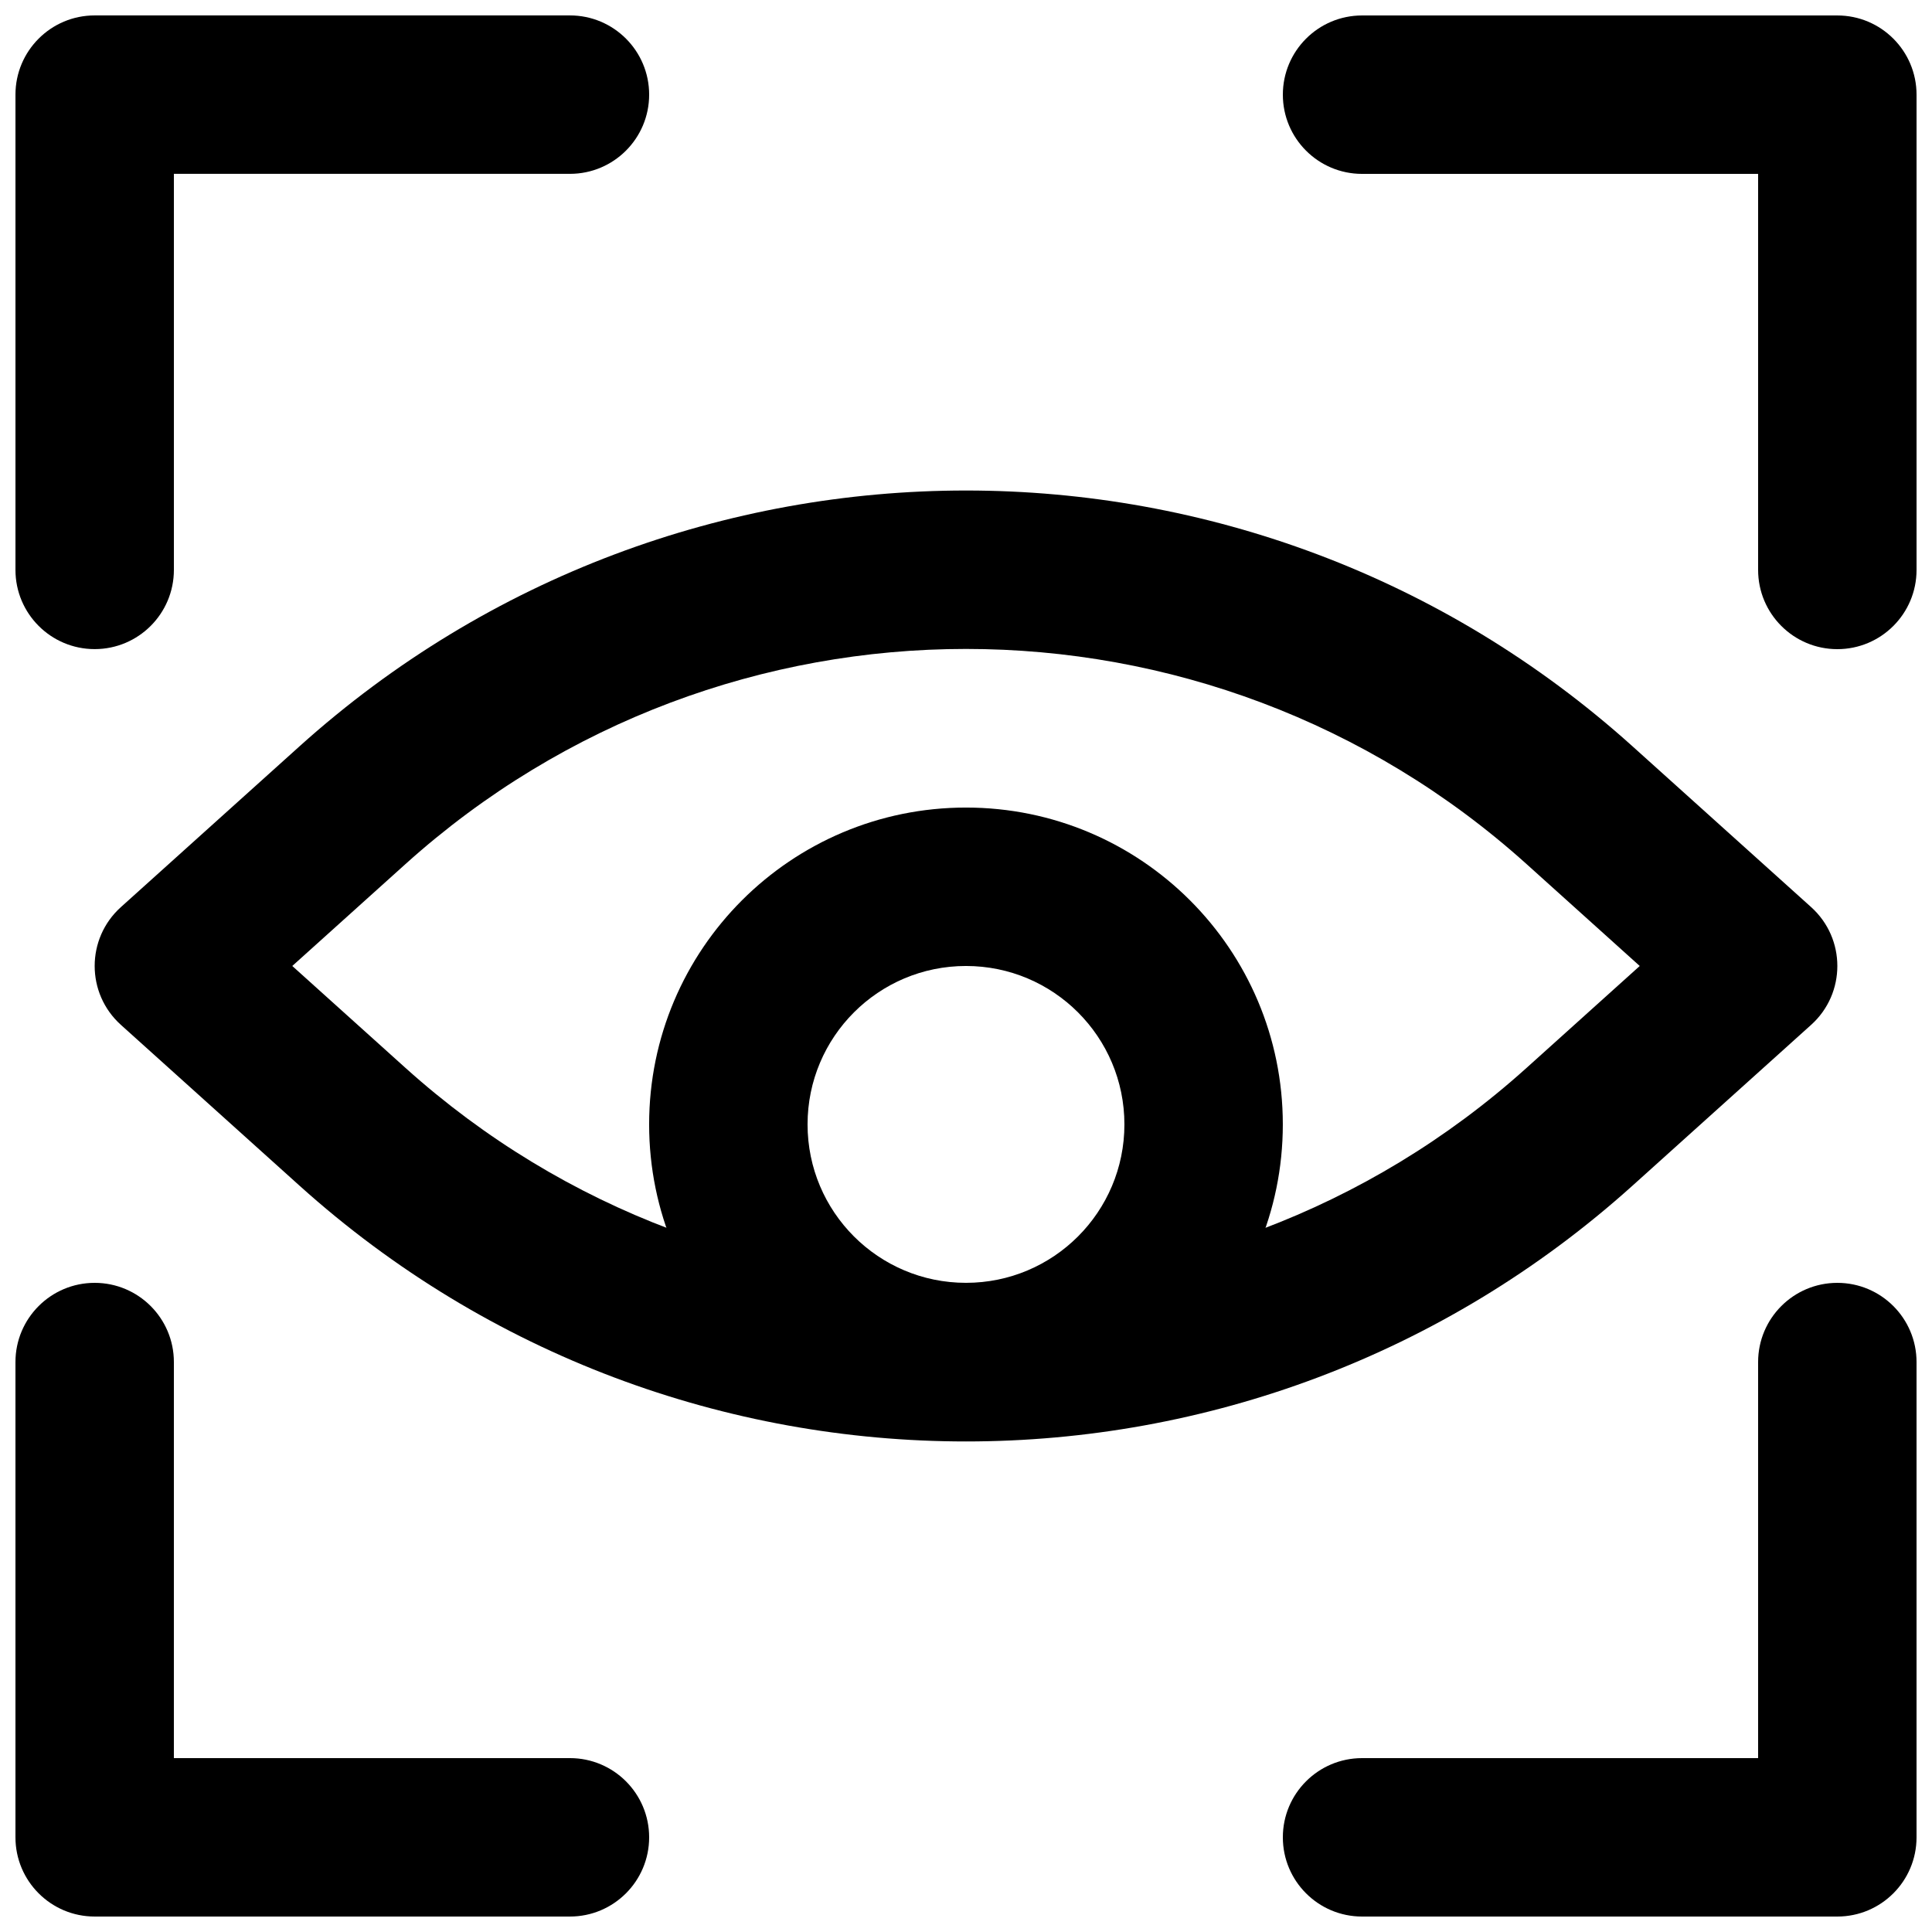
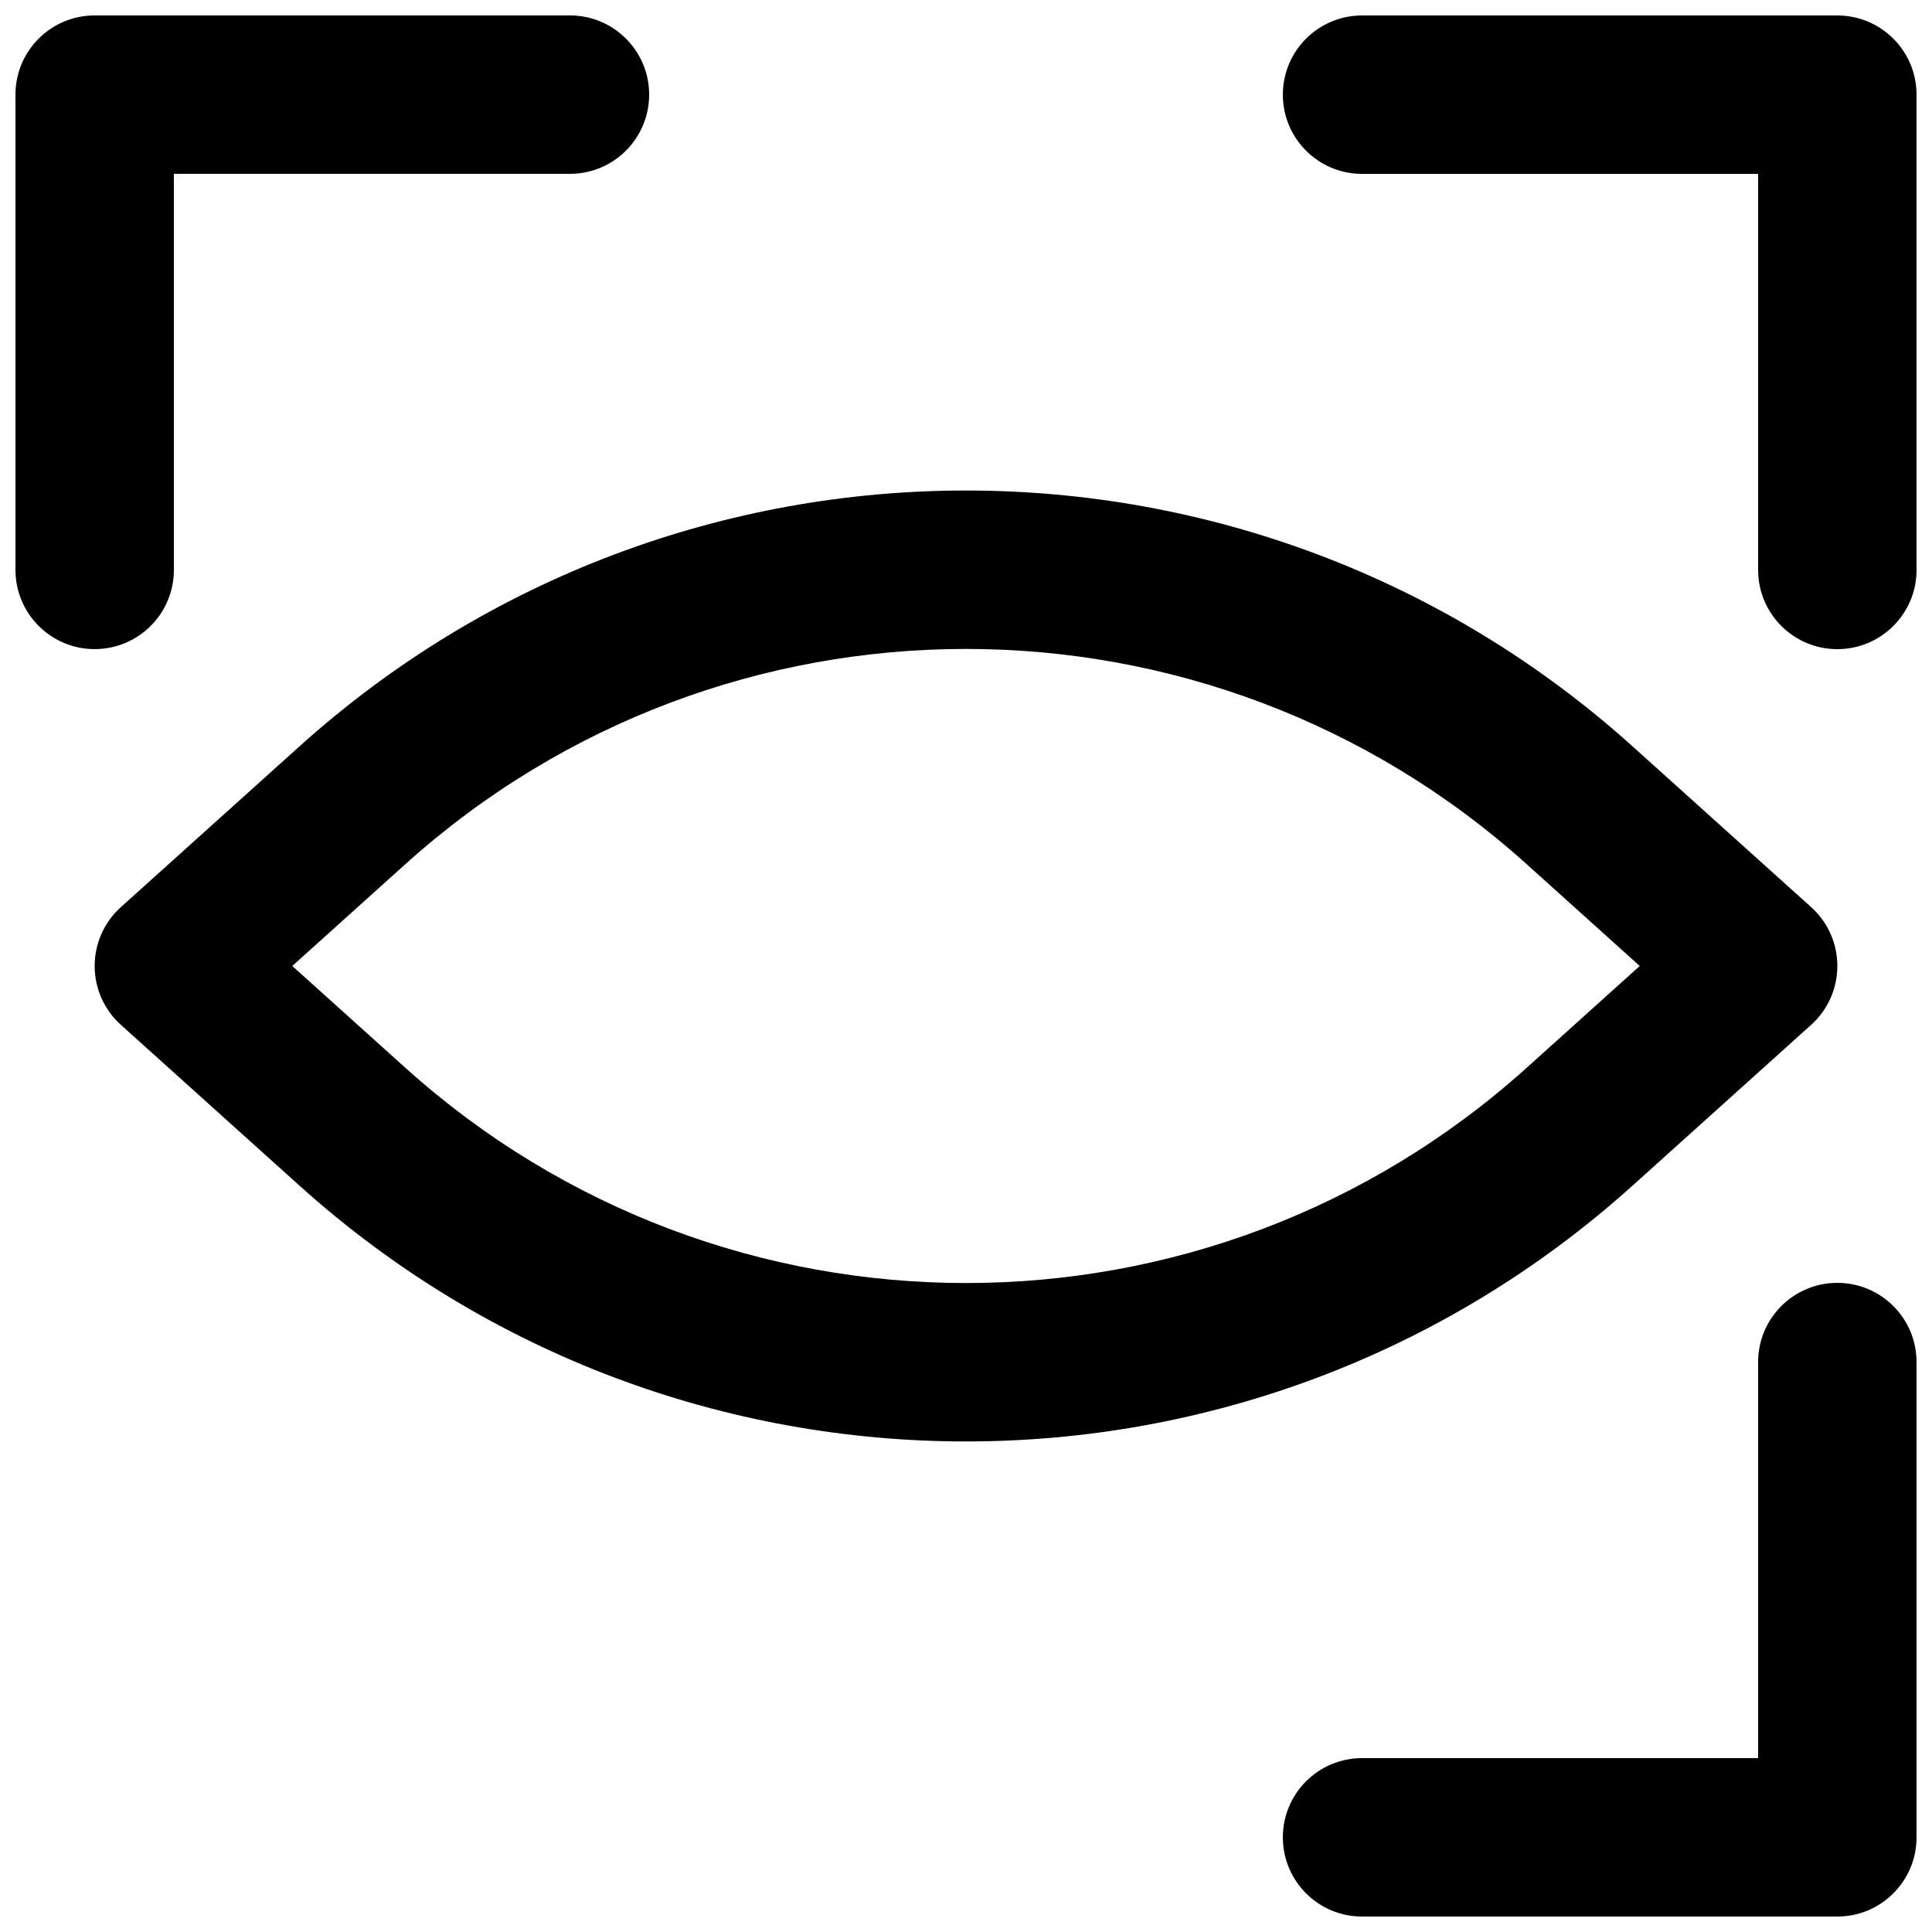
<svg xmlns="http://www.w3.org/2000/svg" width="800px" height="800px" version="1.1" viewBox="144 144 512 512">
  <defs>
    <clipPath id="d">
      <path d="m148.09 148.09h168.91v168.91h-168.91z" />
    </clipPath>
    <clipPath id="c">
      <path d="m483 148.09h168.9v168.91h-168.9z" />
    </clipPath>
    <clipPath id="b">
      <path d="m483 483h168.9v168.9h-168.9z" />
    </clipPath>
    <clipPath id="a">
-       <path d="m148.09 483h168.91v168.9h-168.91z" />
-     </clipPath>
+       </clipPath>
  </defs>
-   <path d="m441.98 441.98c0 23.191-18.797 41.984-41.984 41.984-23.191 0-41.984-18.793-41.984-41.984 0-23.191 18.793-41.984 41.984-41.984 23.188 0 41.984 18.793 41.984 41.984zm41.98 0c0-46.379-37.59-83.969-83.965-83.969-46.379 0-83.969 37.59-83.969 83.969 0 46.379 37.59 83.969 83.969 83.969 46.375 0 83.965-37.59 83.965-83.969z" fill-rule="evenodd" />
  <g clip-path="url(#d)">
    <path d="m295.04 190.07c11.594 0 20.992-9.398 20.992-20.992s-9.398-20.992-20.992-20.992h-125.95c-11.594 0-20.992 9.398-20.992 20.992v125.95c0 11.594 9.398 20.992 20.992 20.992s20.992-9.398 20.992-20.992v-104.96z" fill-rule="evenodd" />
  </g>
  <g clip-path="url(#c)">
    <path d="m609.92 295.04c0 11.594 9.398 20.992 20.992 20.992s20.992-9.398 20.992-20.992v-125.95c0-11.594-9.398-20.992-20.992-20.992h-125.95c-11.594 0-20.992 9.398-20.992 20.992s9.398 20.992 20.992 20.992h104.96z" fill-rule="evenodd" />
  </g>
  <g clip-path="url(#b)">
    <path d="m504.96 609.92c-11.594 0-20.992 9.398-20.992 20.992s9.398 20.992 20.992 20.992h125.95c11.594 0 20.992-9.398 20.992-20.992v-125.95c0-11.594-9.398-20.992-20.992-20.992s-20.992 9.398-20.992 20.992v104.96z" fill-rule="evenodd" />
  </g>
  <g clip-path="url(#a)">
-     <path d="m190.08 504.96c0-11.594-9.398-20.992-20.992-20.992s-20.992 9.398-20.992 20.992v125.95c0 11.594 9.398 20.992 20.992 20.992h125.95c11.594 0 20.992-9.398 20.992-20.992s-9.398-20.992-20.992-20.992h-104.96z" fill-rule="evenodd" />
+     <path d="m190.08 504.96c0-11.594-9.398-20.992-20.992-20.992v125.95c0 11.594 9.398 20.992 20.992 20.992h125.95c11.594 0 20.992-9.398 20.992-20.992s-9.398-20.992-20.992-20.992h-104.96z" fill-rule="evenodd" />
  </g>
  <path d="m548.52 427.03c-84.441 75.984-212.59 75.984-297.04-0.004l-30.023-27.031 30.027-27.035c84.441-75.98 212.59-75.98 297.04 0.004l30.023 27.031zm75.449-11.434c9.262-8.34 9.262-22.863 0-31.203l-47.359-42.633c-100.41-90.359-252.8-90.359-353.21-0.004l-47.363 42.637c-9.262 8.34-9.262 22.863 0 31.203l47.359 42.637c100.41 90.355 252.8 90.355 353.21 0z" fill-rule="evenodd" />
</svg>